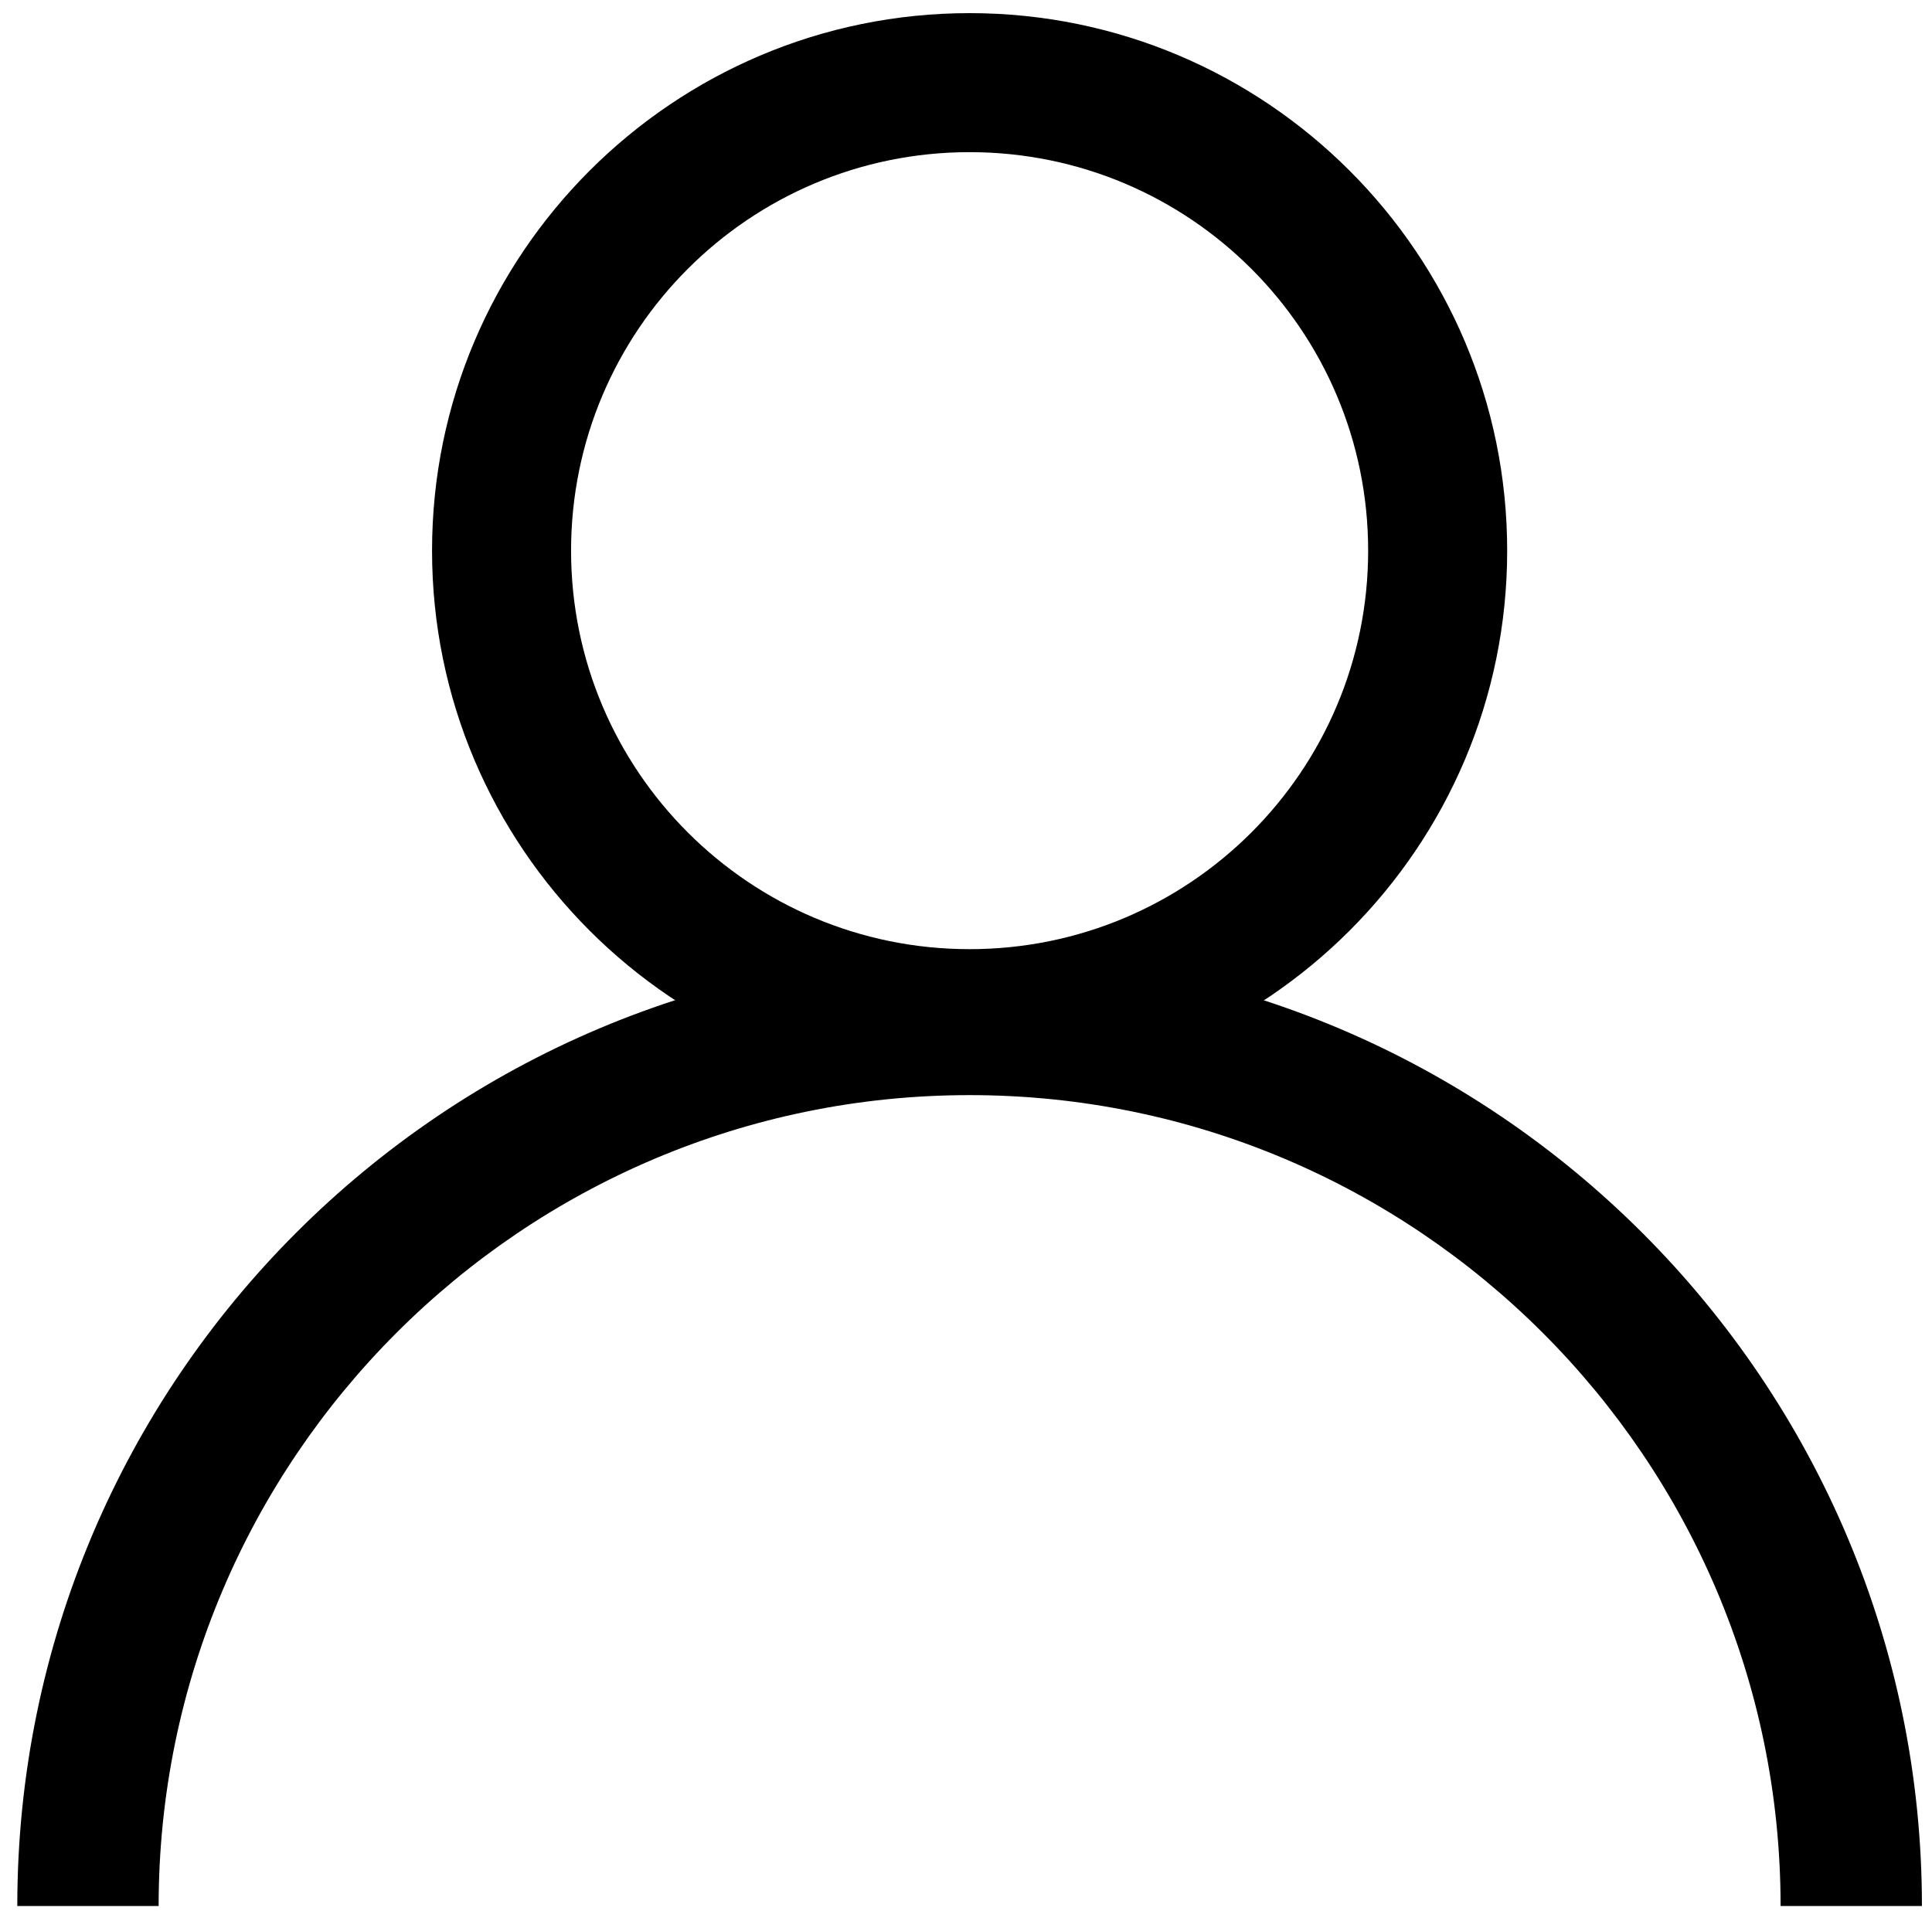
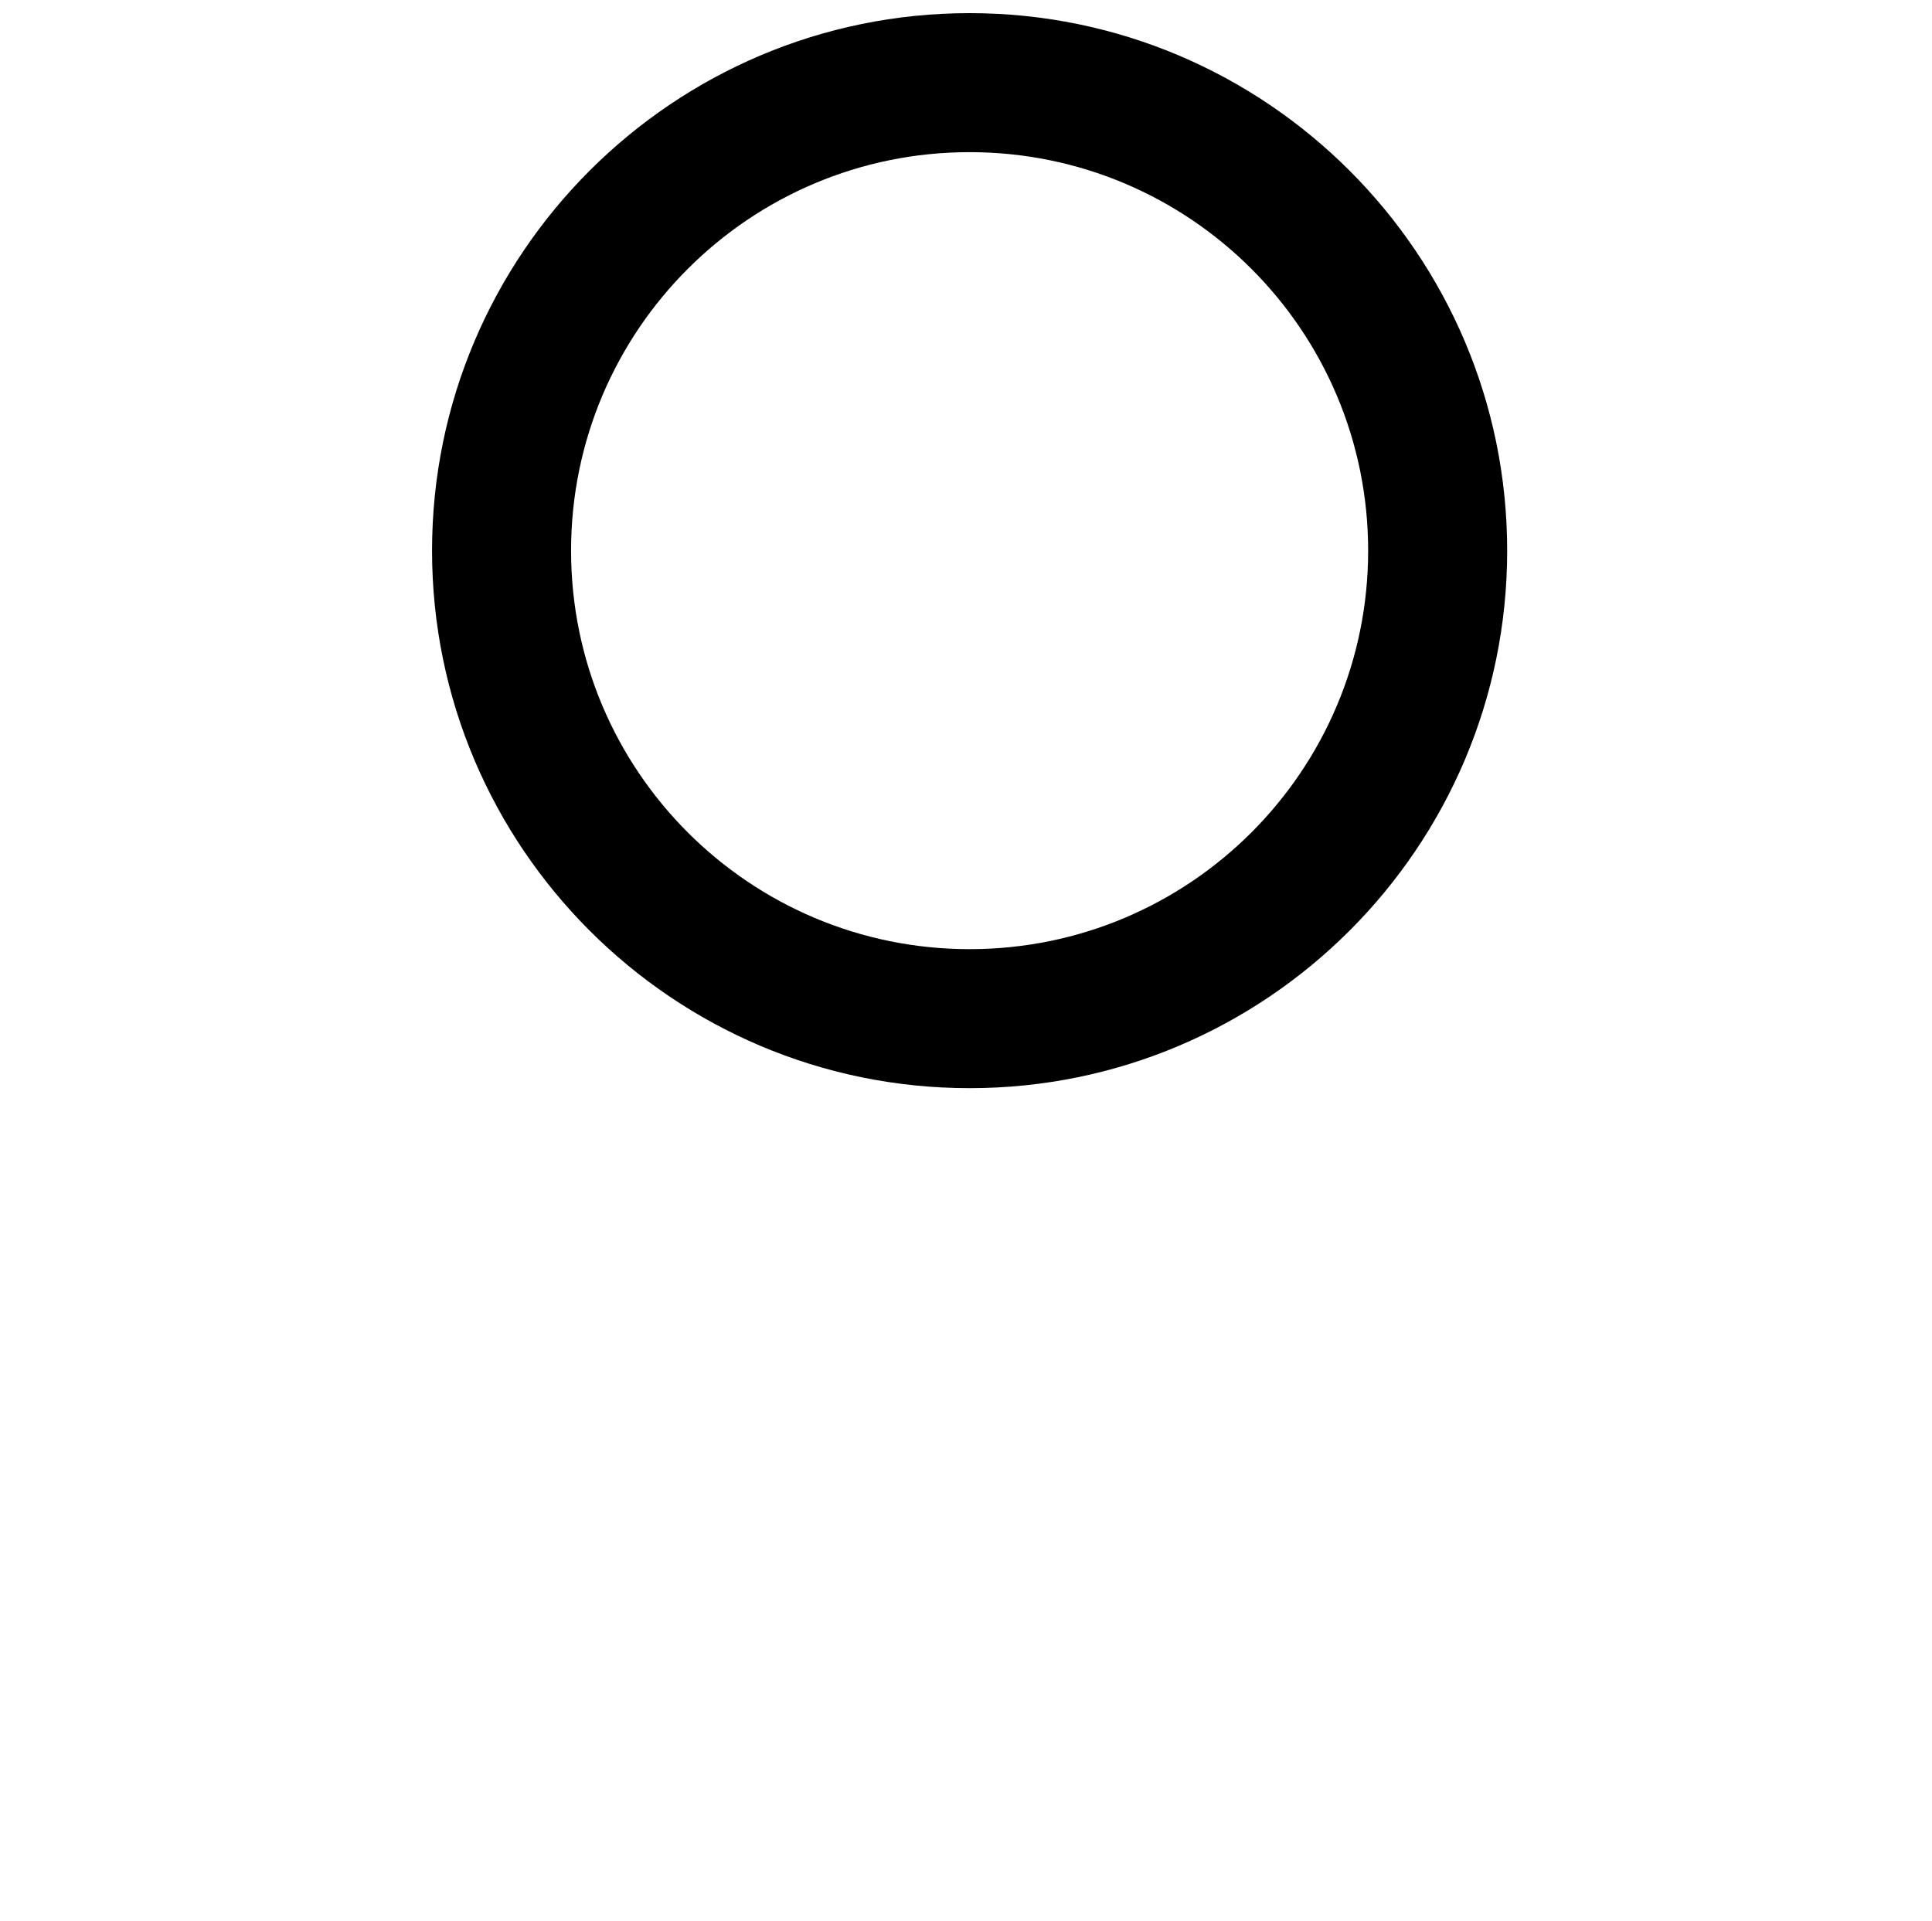
<svg xmlns="http://www.w3.org/2000/svg" version="1.1" id="Layer_1" x="0px" y="0px" viewBox="-340.7 176 234.3 233" style="enable-background:new -340.7 176 234.3 233;" xml:space="preserve">
  <g transform="translate(1.407 1.407) scale(2.81 2.81)">
-     <path d="M-38.8,144.4h-6.1c0-19.3-15.7-35-35-35s-35,15.7-35,35h-6.1c0-22.7,18.4-41.1,41.1-41.1   C-57.2,103.3-38.8,121.8-38.8,144.4z" />
    <path d="M-79.9,109.1c-12.8,0-23.2-10.4-23.2-23.2s10.4-23.2,23.2-23.2c12.8,0,23.2,10.4,23.2,23.2S-67.1,109.1-79.9,109.1z    M-79.9,68.7c-9.5,0-17.2,7.7-17.2,17.2s7.7,17.2,17.2,17.2s17.2-7.7,17.2-17.2C-62.7,76.4-70.4,68.7-79.9,68.7z" />
  </g>
</svg>